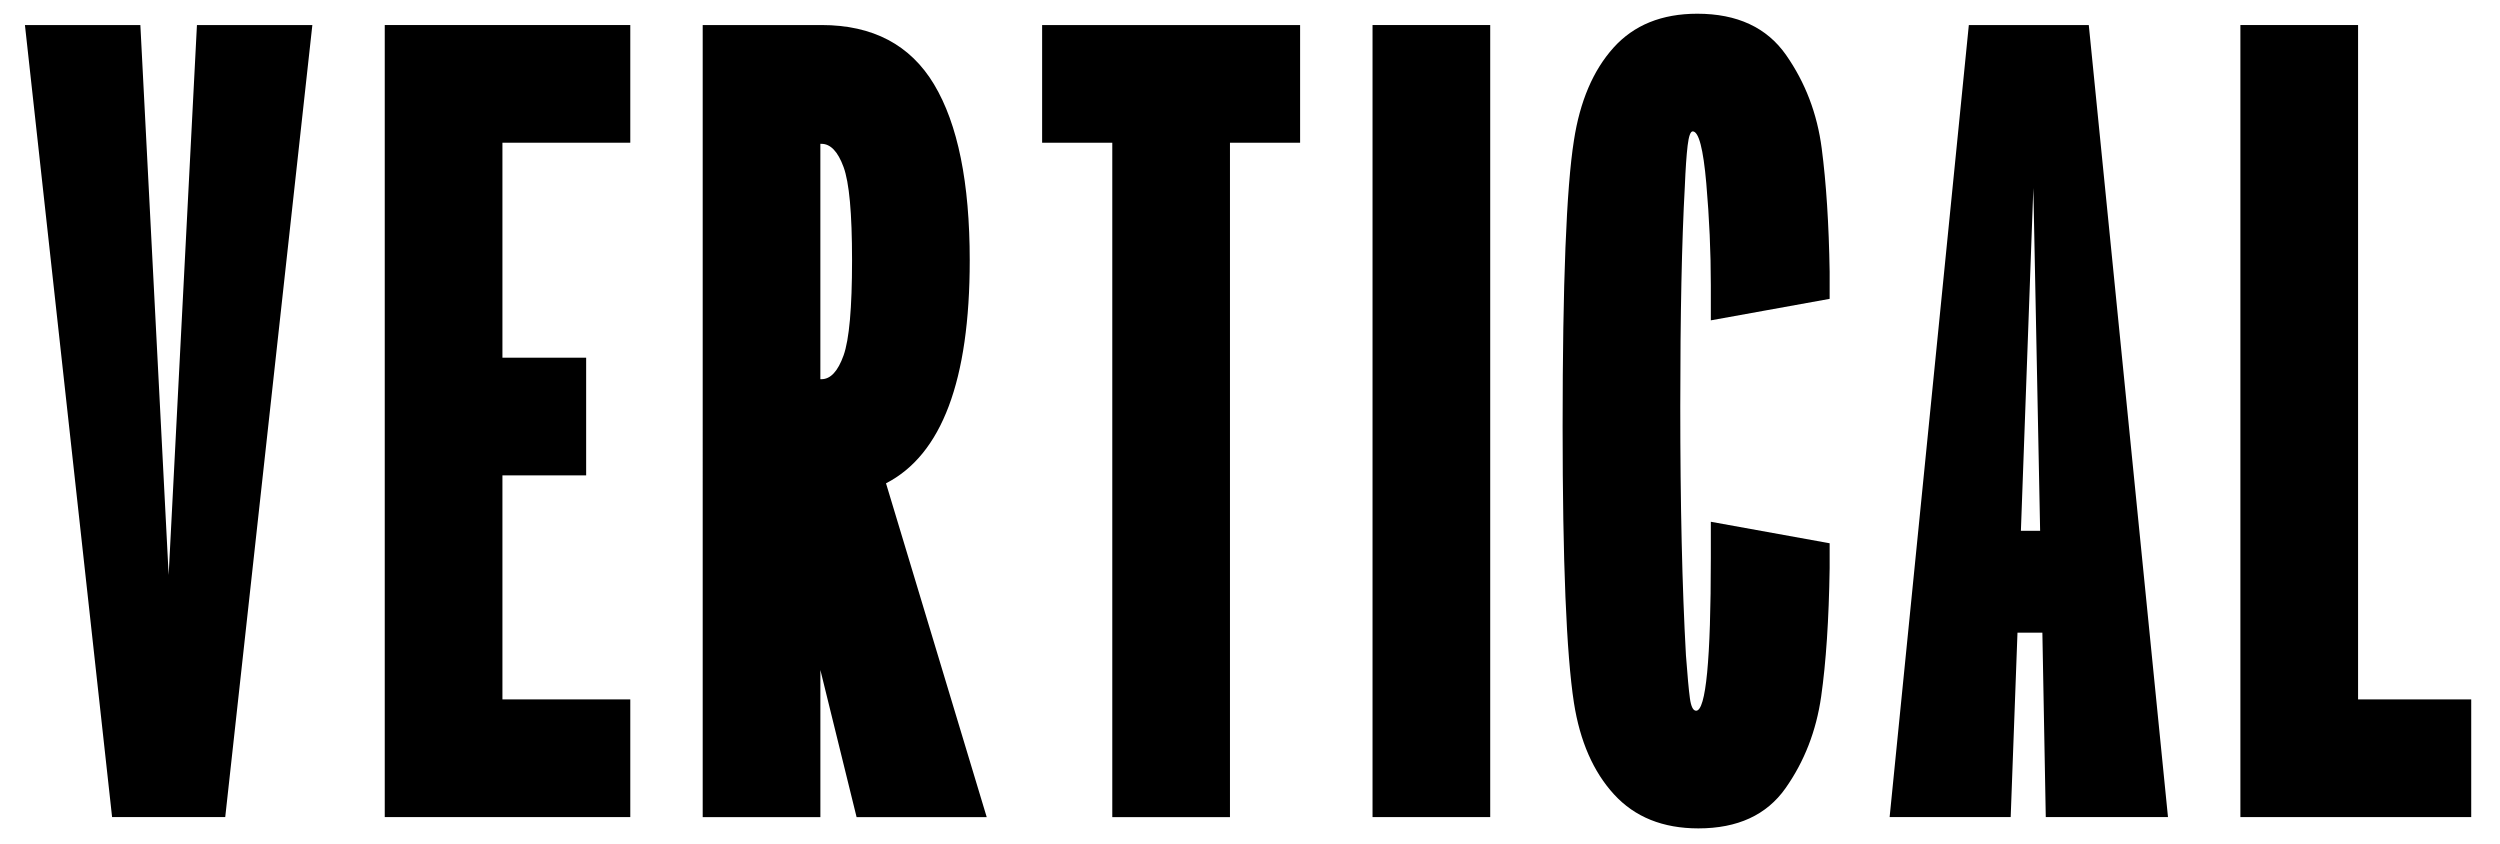
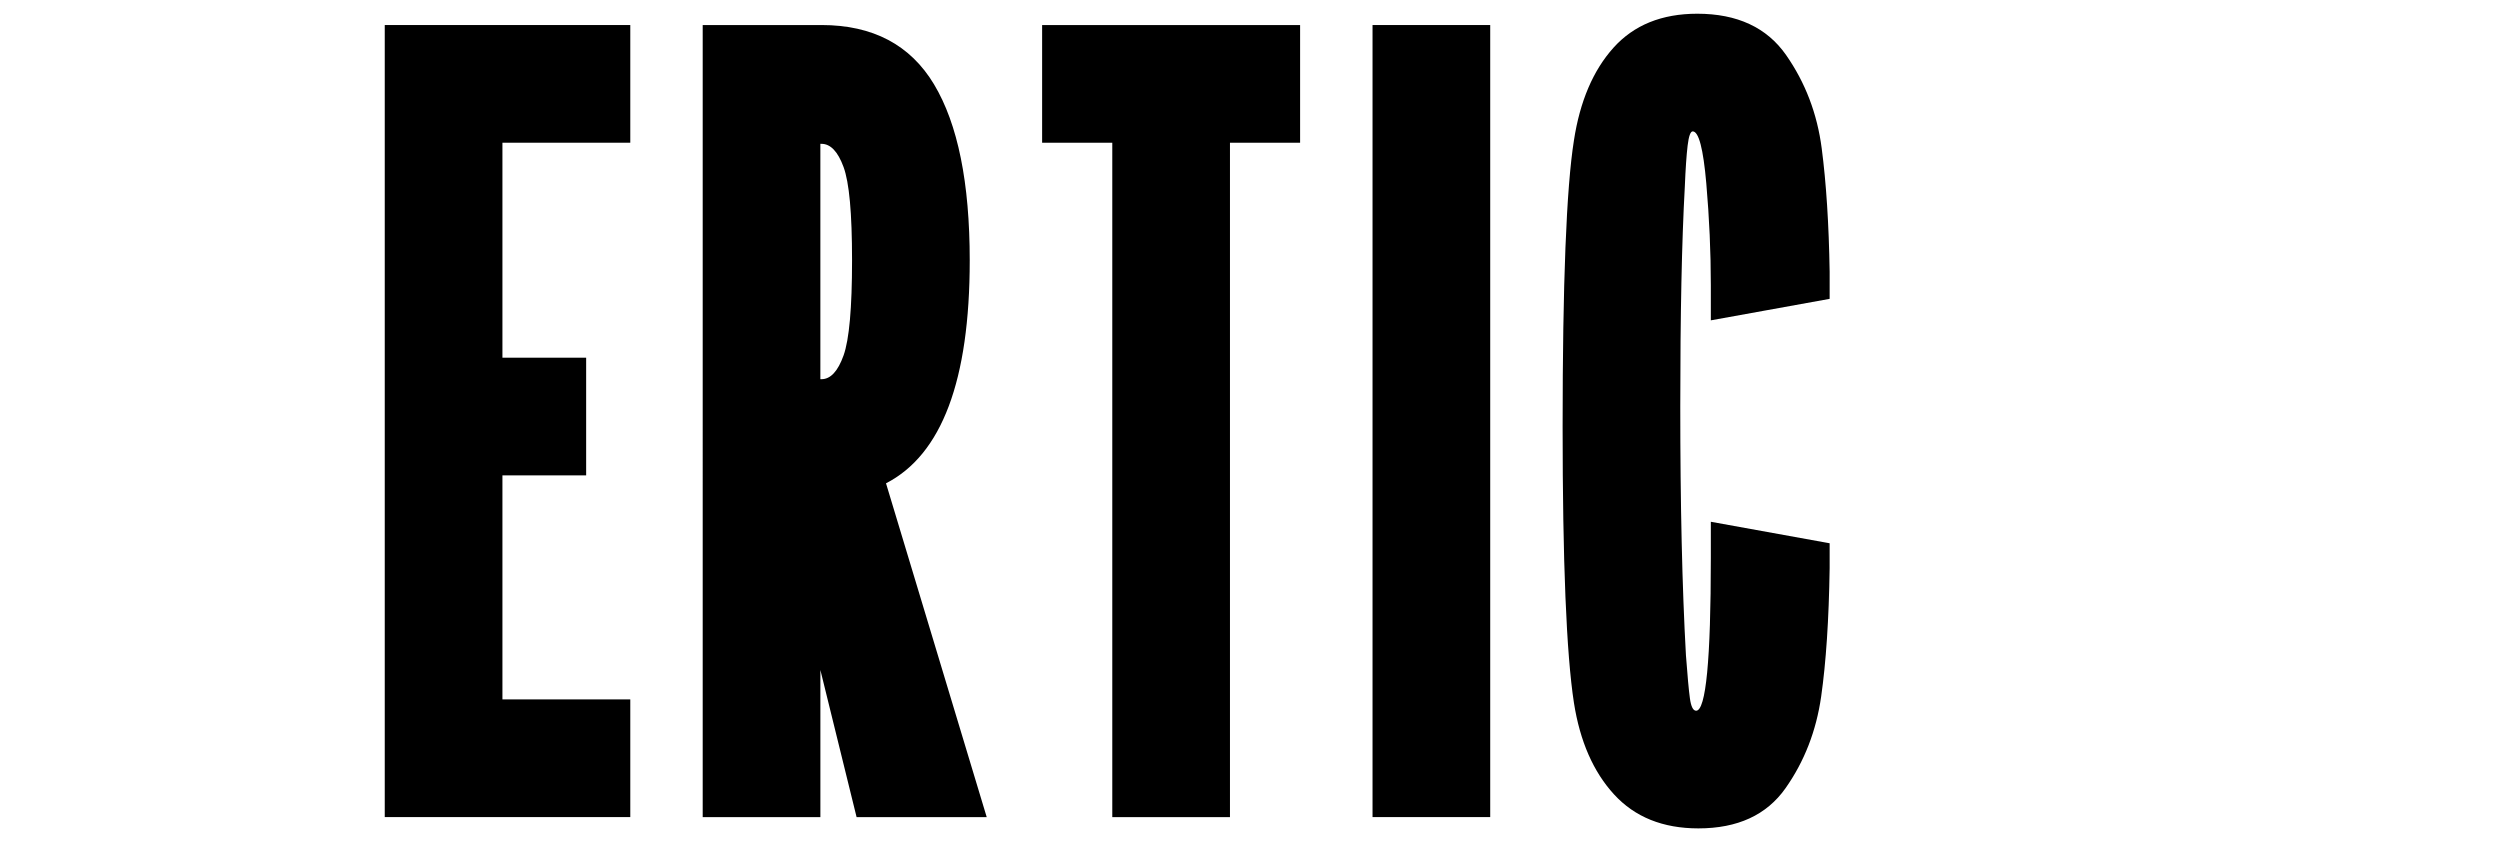
<svg xmlns="http://www.w3.org/2000/svg" id="Layer_1" viewBox="0 0 1390 469">
-   <path d="M78.04,13.92l15.73,305.75L109.5,13.92h64.17l-48.44,440.38h-62.91L13.86,13.92h64.18Z" />
  <path d="M350.44,79.35h-71.09v119.53h46.55v65.43h-46.55v124.56h71.09v65.43h-136.52V13.92h136.52v65.43Z" />
  <path d="M519.35,46.95c13.21,22.02,19.82,54.64,19.82,97.83,0,66.69-15.52,108-46.55,123.94l55.99,185.59h-72.35l-20.13-81.79v81.79h-65.43V13.92h66.06c28.52,0,49.39,11.01,62.6,33.03h-.01ZM469.02,197.62c3.15-8.81,4.72-26.42,4.72-52.85s-1.57-43.3-4.72-51.9c-3.15-8.59-7.24-12.9-12.27-12.9h-.63v130.86h.63c5.03,0,9.12-4.4,12.27-13.21h0Z" />
  <path d="M722.87,79.35h-39.01v374.96h-65.43V79.35h-39.01V13.92h143.44v65.43h.01Z" />
  <path d="M763.13,13.92h65.43v440.38h-65.43V13.92Z" />
  <path d="M875.1,78.09c3.35-21.8,10.7-39,22.02-51.59,11.32-12.58,26.83-18.87,46.55-18.87,22.22,0,38.69,7.66,49.39,22.96,10.7,15.32,17.3,32.62,19.81,51.9,2.52,19.3,3.98,42.15,4.41,68.57v15.1l-66.06,11.95v-19.5c0-18.45-.85-37.32-2.52-56.62-1.68-19.29-4.2-28.94-7.55-28.94-1.26,0-2.2,2.62-2.83,7.86-.63,5.25-1.16,12.9-1.57,22.96-1.68,30.2-2.52,70.89-2.52,122.05,0,54.53,1.04,100.66,3.15,138.41.84,11.32,1.57,19.3,2.2,23.91.63,4.62,1.78,6.92,3.46,6.92,5.45,0,8.18-28.31,8.18-84.93v-20.13l66.06,11.95v13.84c-.42,28.53-2,52.32-4.72,71.4-2.73,19.09-9.34,36.08-19.82,50.96-10.49,14.89-26.64,22.33-48.44,22.33-19.72,0-35.34-6.29-46.87-18.87-11.54-12.58-18.98-29.57-22.33-50.96-4.2-27.26-6.29-78.43-6.29-153.51,0-79.68,2.09-132.75,6.29-159.17v.02Z" />
-   <path d="M1094.67,13.92h66.69l44.04,440.38h-67.95l-1.89-102.55h-13.84l-3.78,102.55h-67.31l44.04-440.38h0ZM1134.31,295.14l-3.77-190.62-6.92,190.62h10.7,0Z" />
-   <path d="M1245.66,454.3V13.92h65.43v374.95h62.91v65.43h-128.34Z" />
</svg>